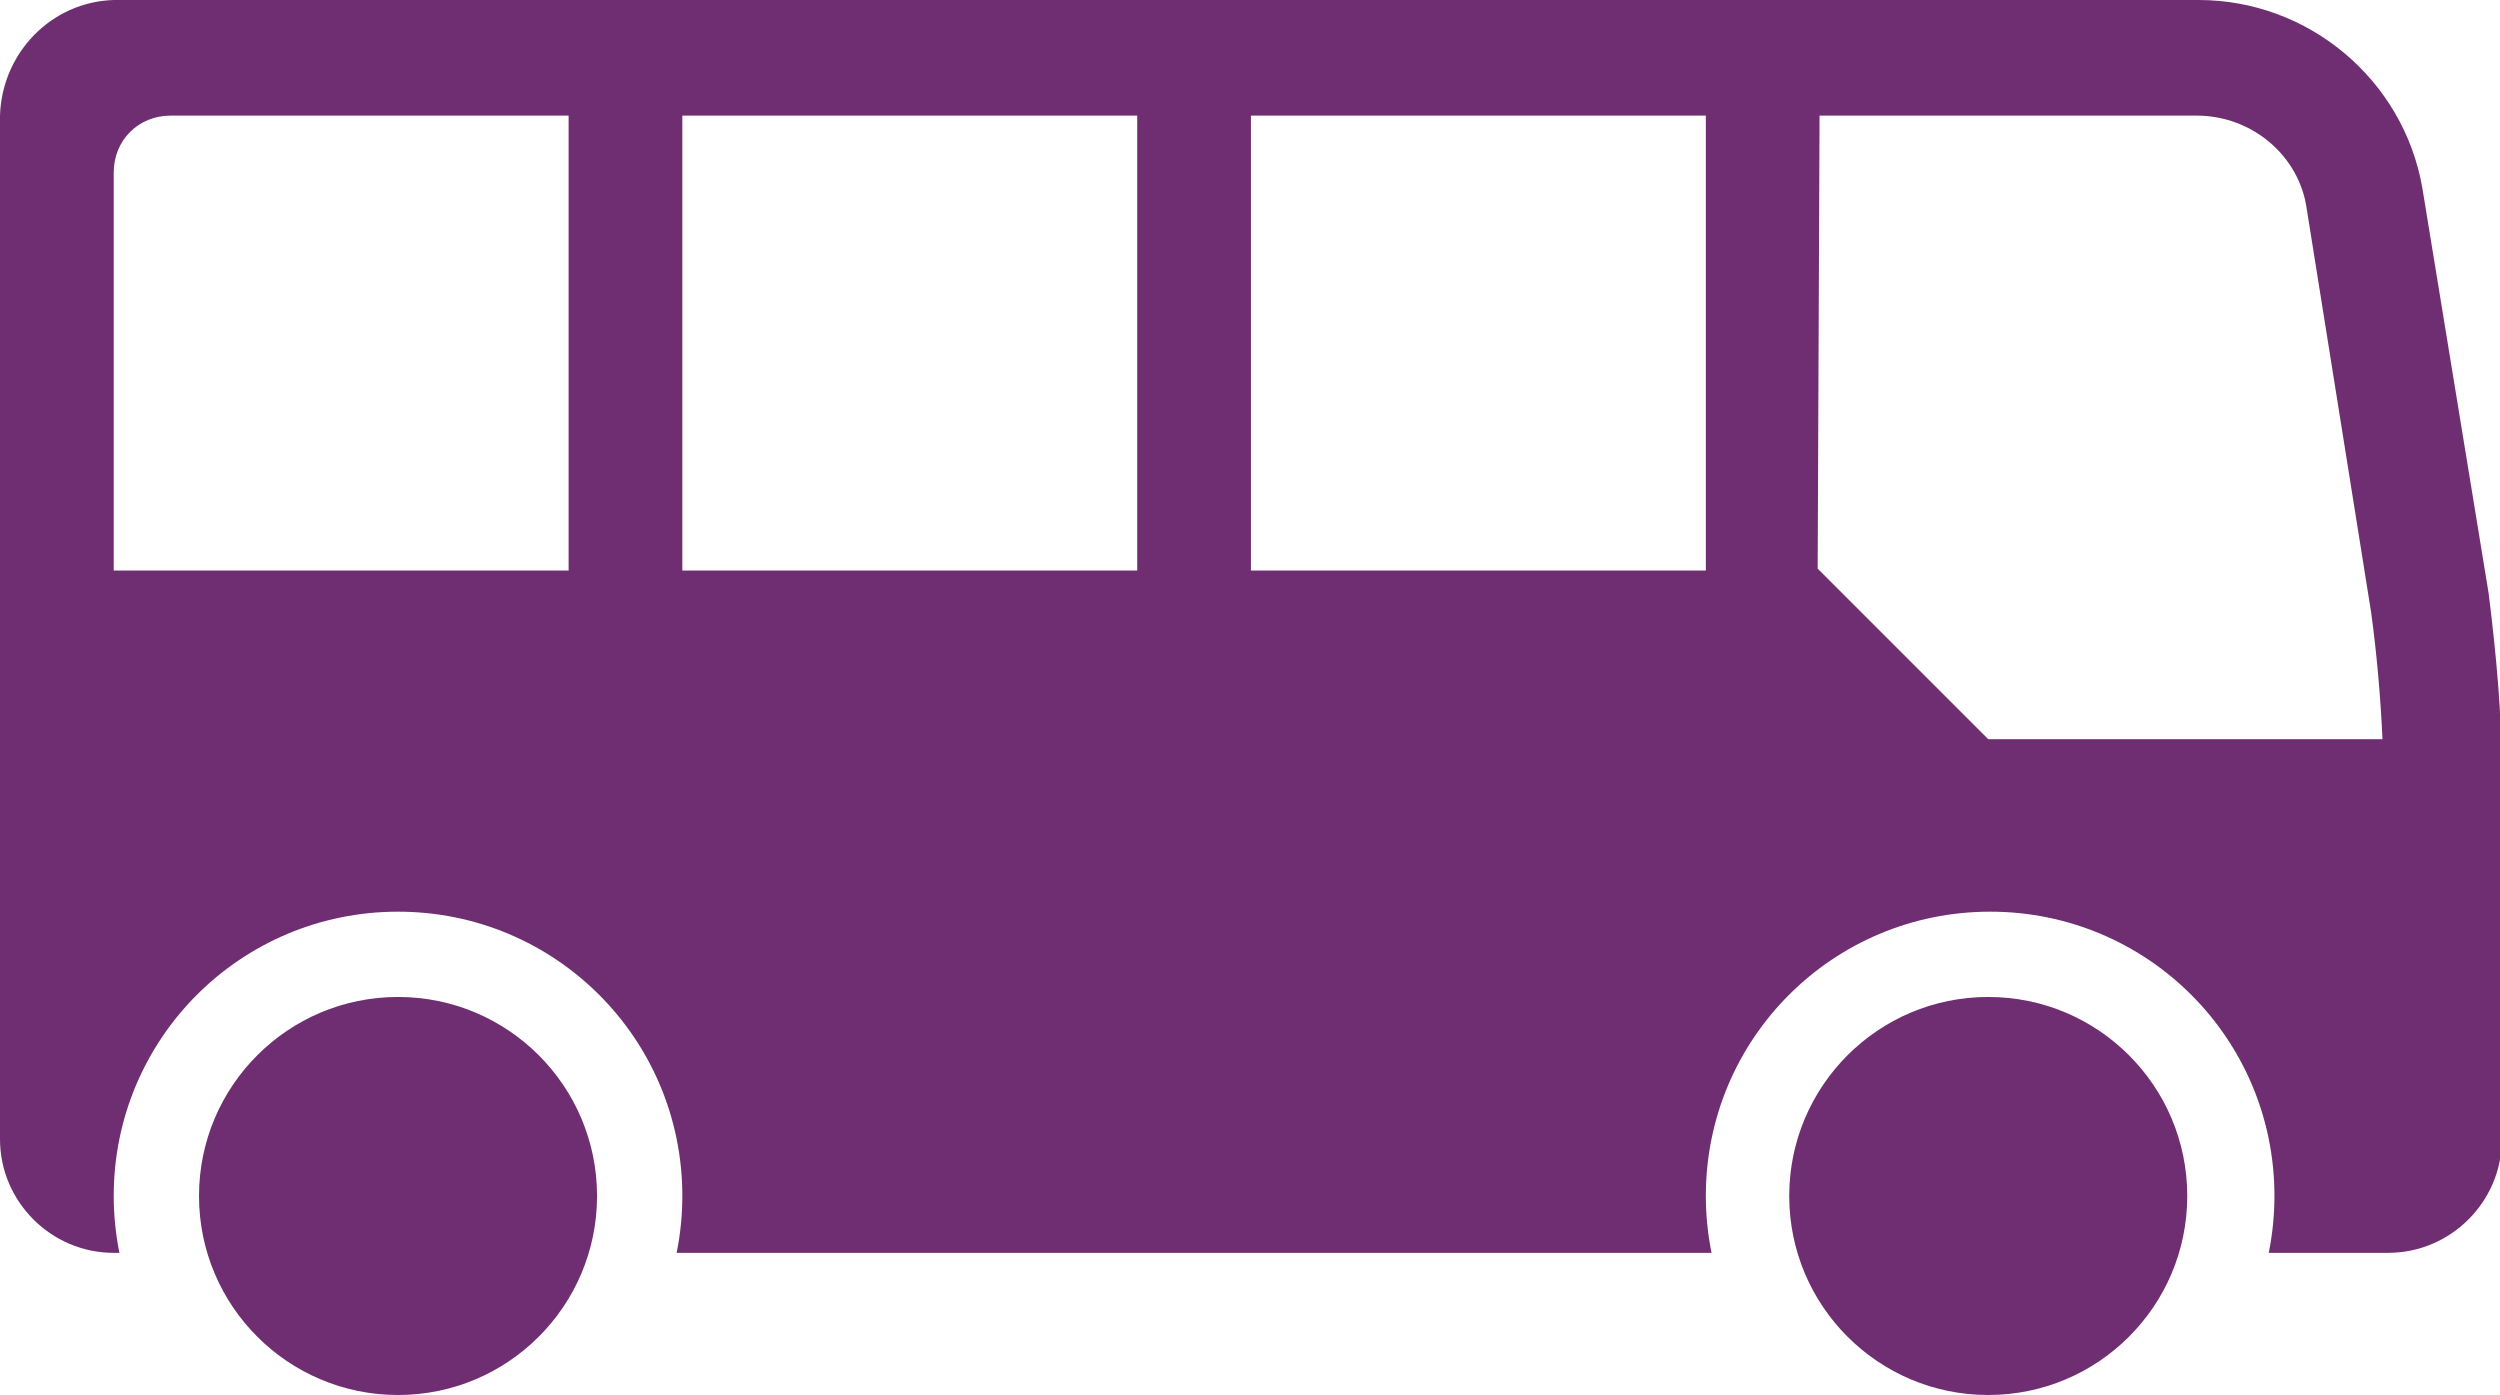
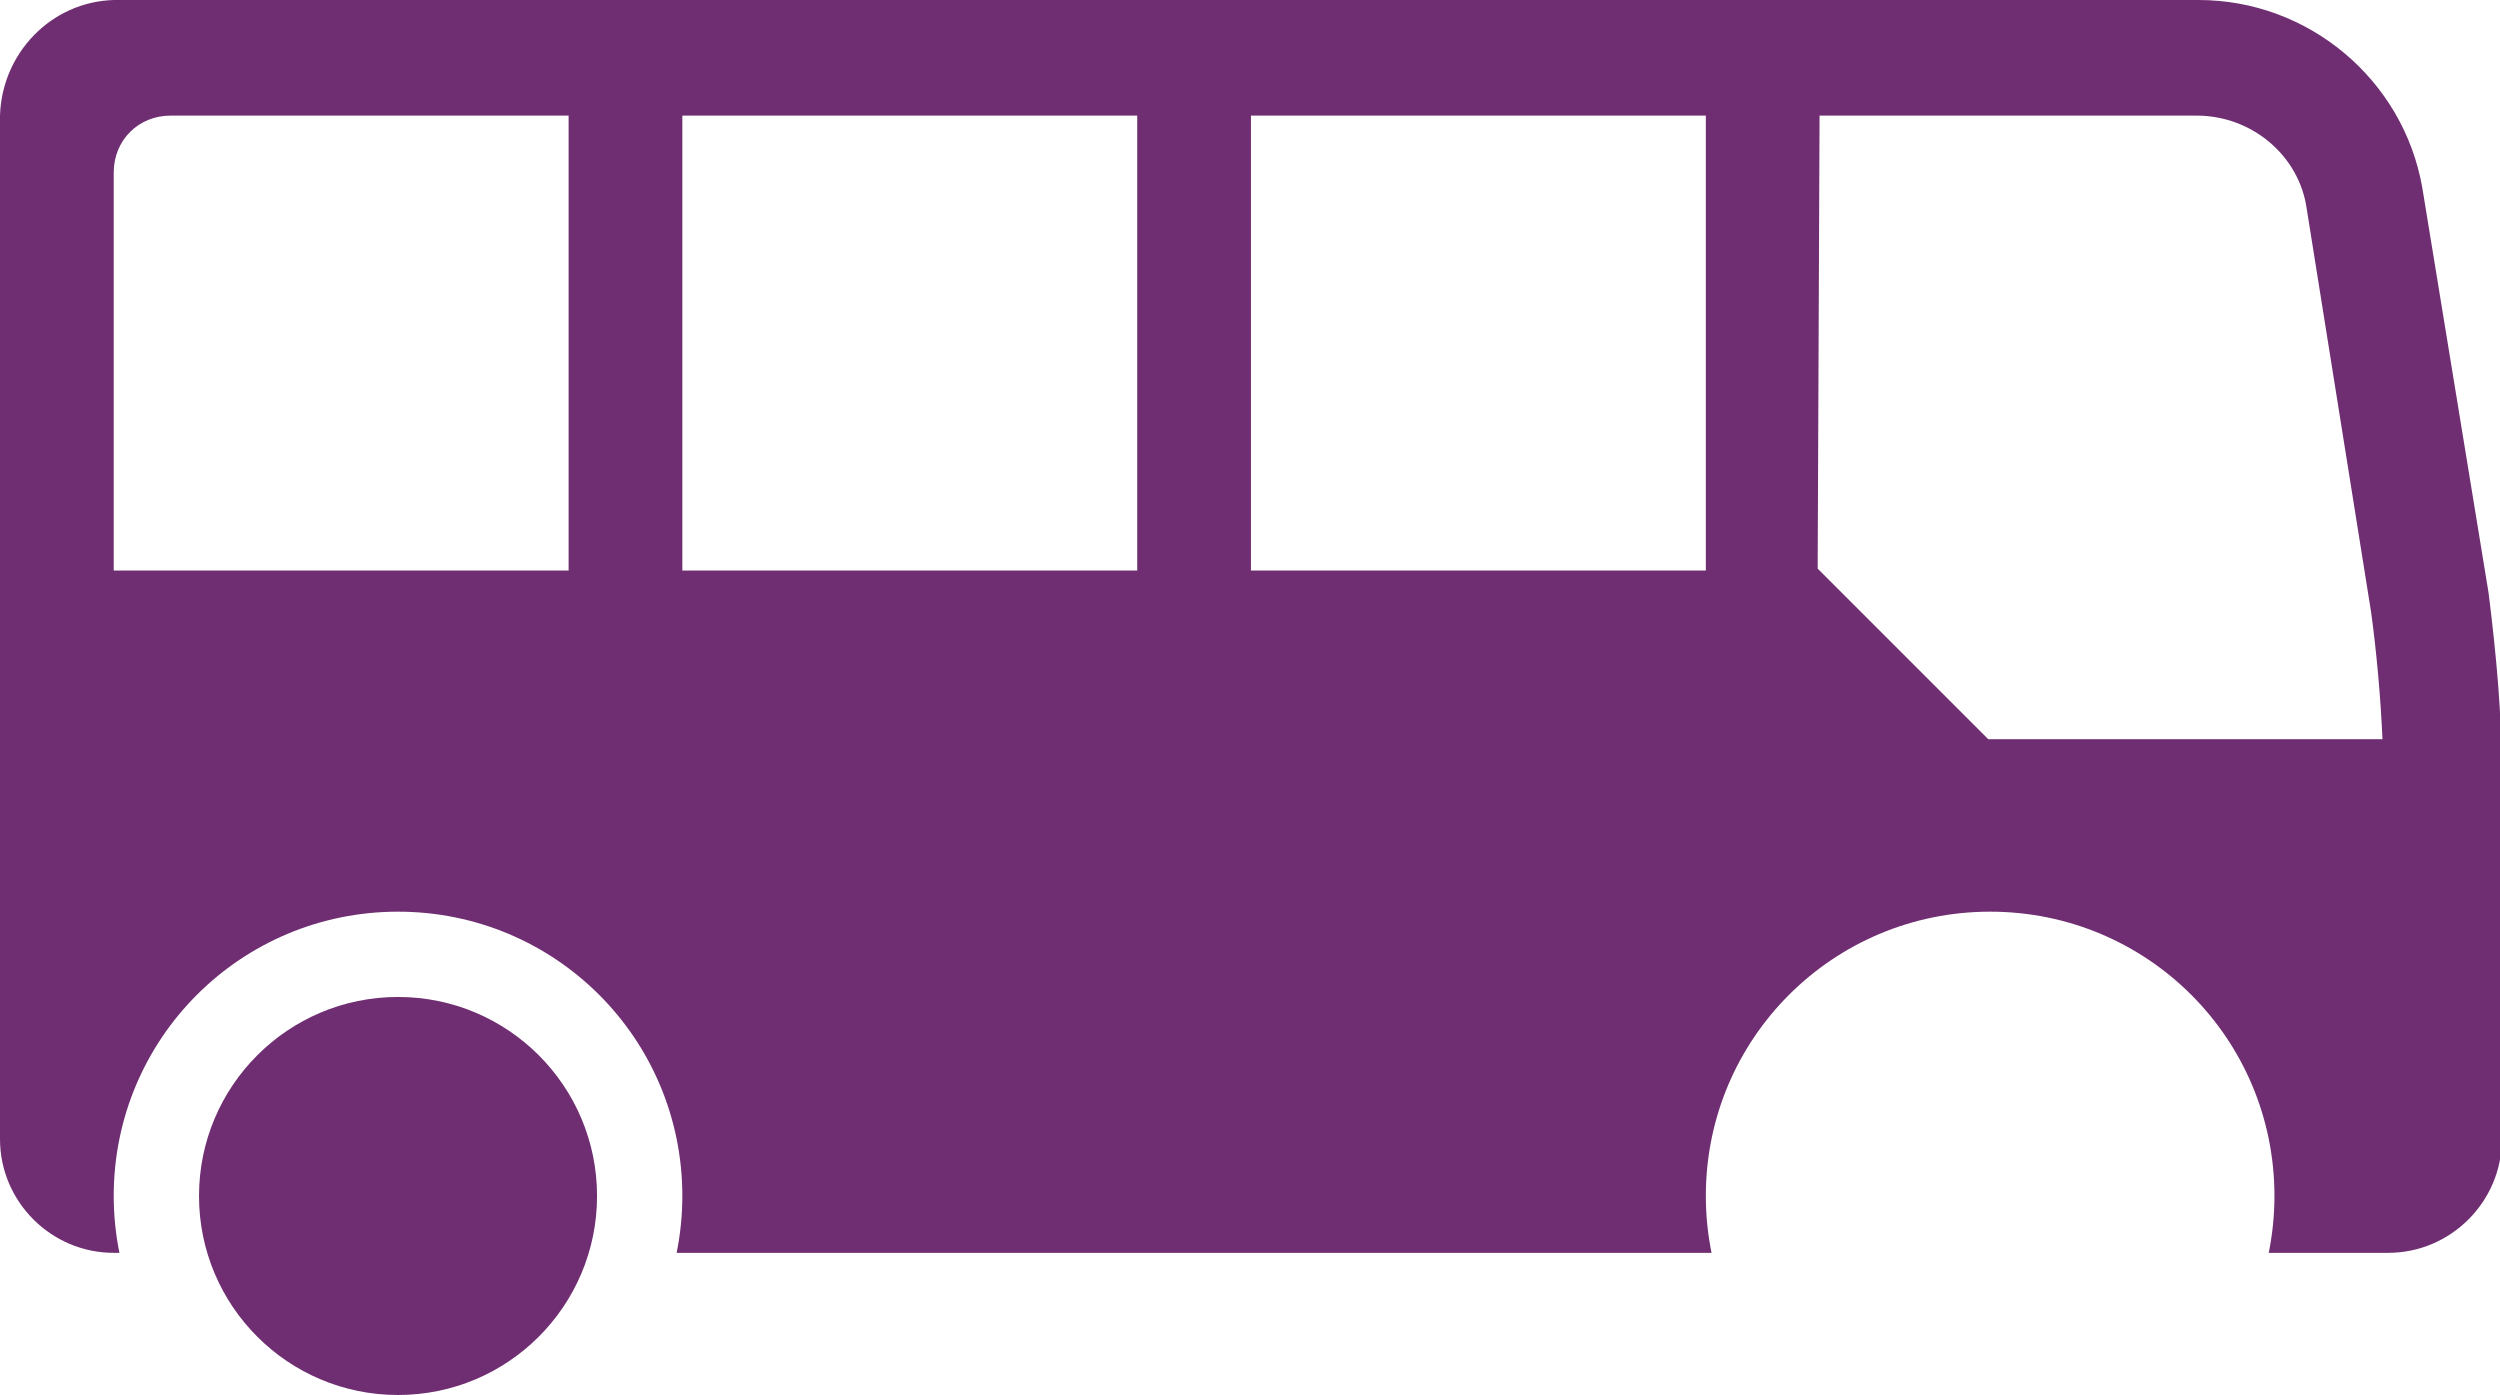
<svg xmlns="http://www.w3.org/2000/svg" version="1.1" id="Layer_1" x="0px" y="0px" viewBox="0 0 131.9 73.6" style="enable-background:new 0 0 131.9 73.6;" xml:space="preserve">
  <style type="text/css">
	.st0{fill-rule:evenodd;clip-rule:evenodd;fill:#702E72;}
</style>
  <g id="bus_1_">
    <path id="Path_304" class="st0" d="M6,9.1c0-1.7,1.3-3,3-3h21v24H6V9.1z M36,6.1h24v24H36L36,6.1z M66,6.1h24v24H66L66,6.1z    M96,6.1h19.9c2.9,0,5.4,2.1,5.8,4.9l3.4,21.3c0.3,2.2,0.5,4.5,0.6,6.7h-20.8l-9-9L96,6.1z M0,6.1v54c0,3.3,2.7,6,6,6h0.3   c-0.2-1-0.3-2-0.3-3c0-8.3,6.7-15,15-15s15,6.7,15,15c0,1-0.1,2-0.3,3h54.6c-0.2-1-0.3-2-0.3-3c0-8.3,6.7-15,15-15s15,6.7,15,15   c0,1-0.1,2-0.3,3h6.3c3.3,0,6-2.7,6-6V40.9c0-3.2-0.3-6.4-0.7-9.6l-3.5-21.4c-1-5.7-6-9.9-11.8-9.9H6C2.7,0.1,0.1,2.8,0,6.1z" />
-     <path id="Path_305" class="st0" d="M115.4,63.1c0,5.8-4.7,10.5-10.5,10.5s-10.5-4.7-10.5-10.5c0-5.8,4.7-10.5,10.5-10.5   C110.7,52.6,115.4,57.3,115.4,63.1C115.4,63.1,115.4,63.1,115.4,63.1z" />
    <path id="Path_306" class="st0" d="M31.5,63.1c0,5.8-4.7,10.5-10.5,10.5s-10.5-4.7-10.5-10.5c0-5.8,4.7-10.5,10.5-10.5   C26.8,52.6,31.5,57.3,31.5,63.1C31.5,63.1,31.5,63.1,31.5,63.1z" />
  </g>
</svg>